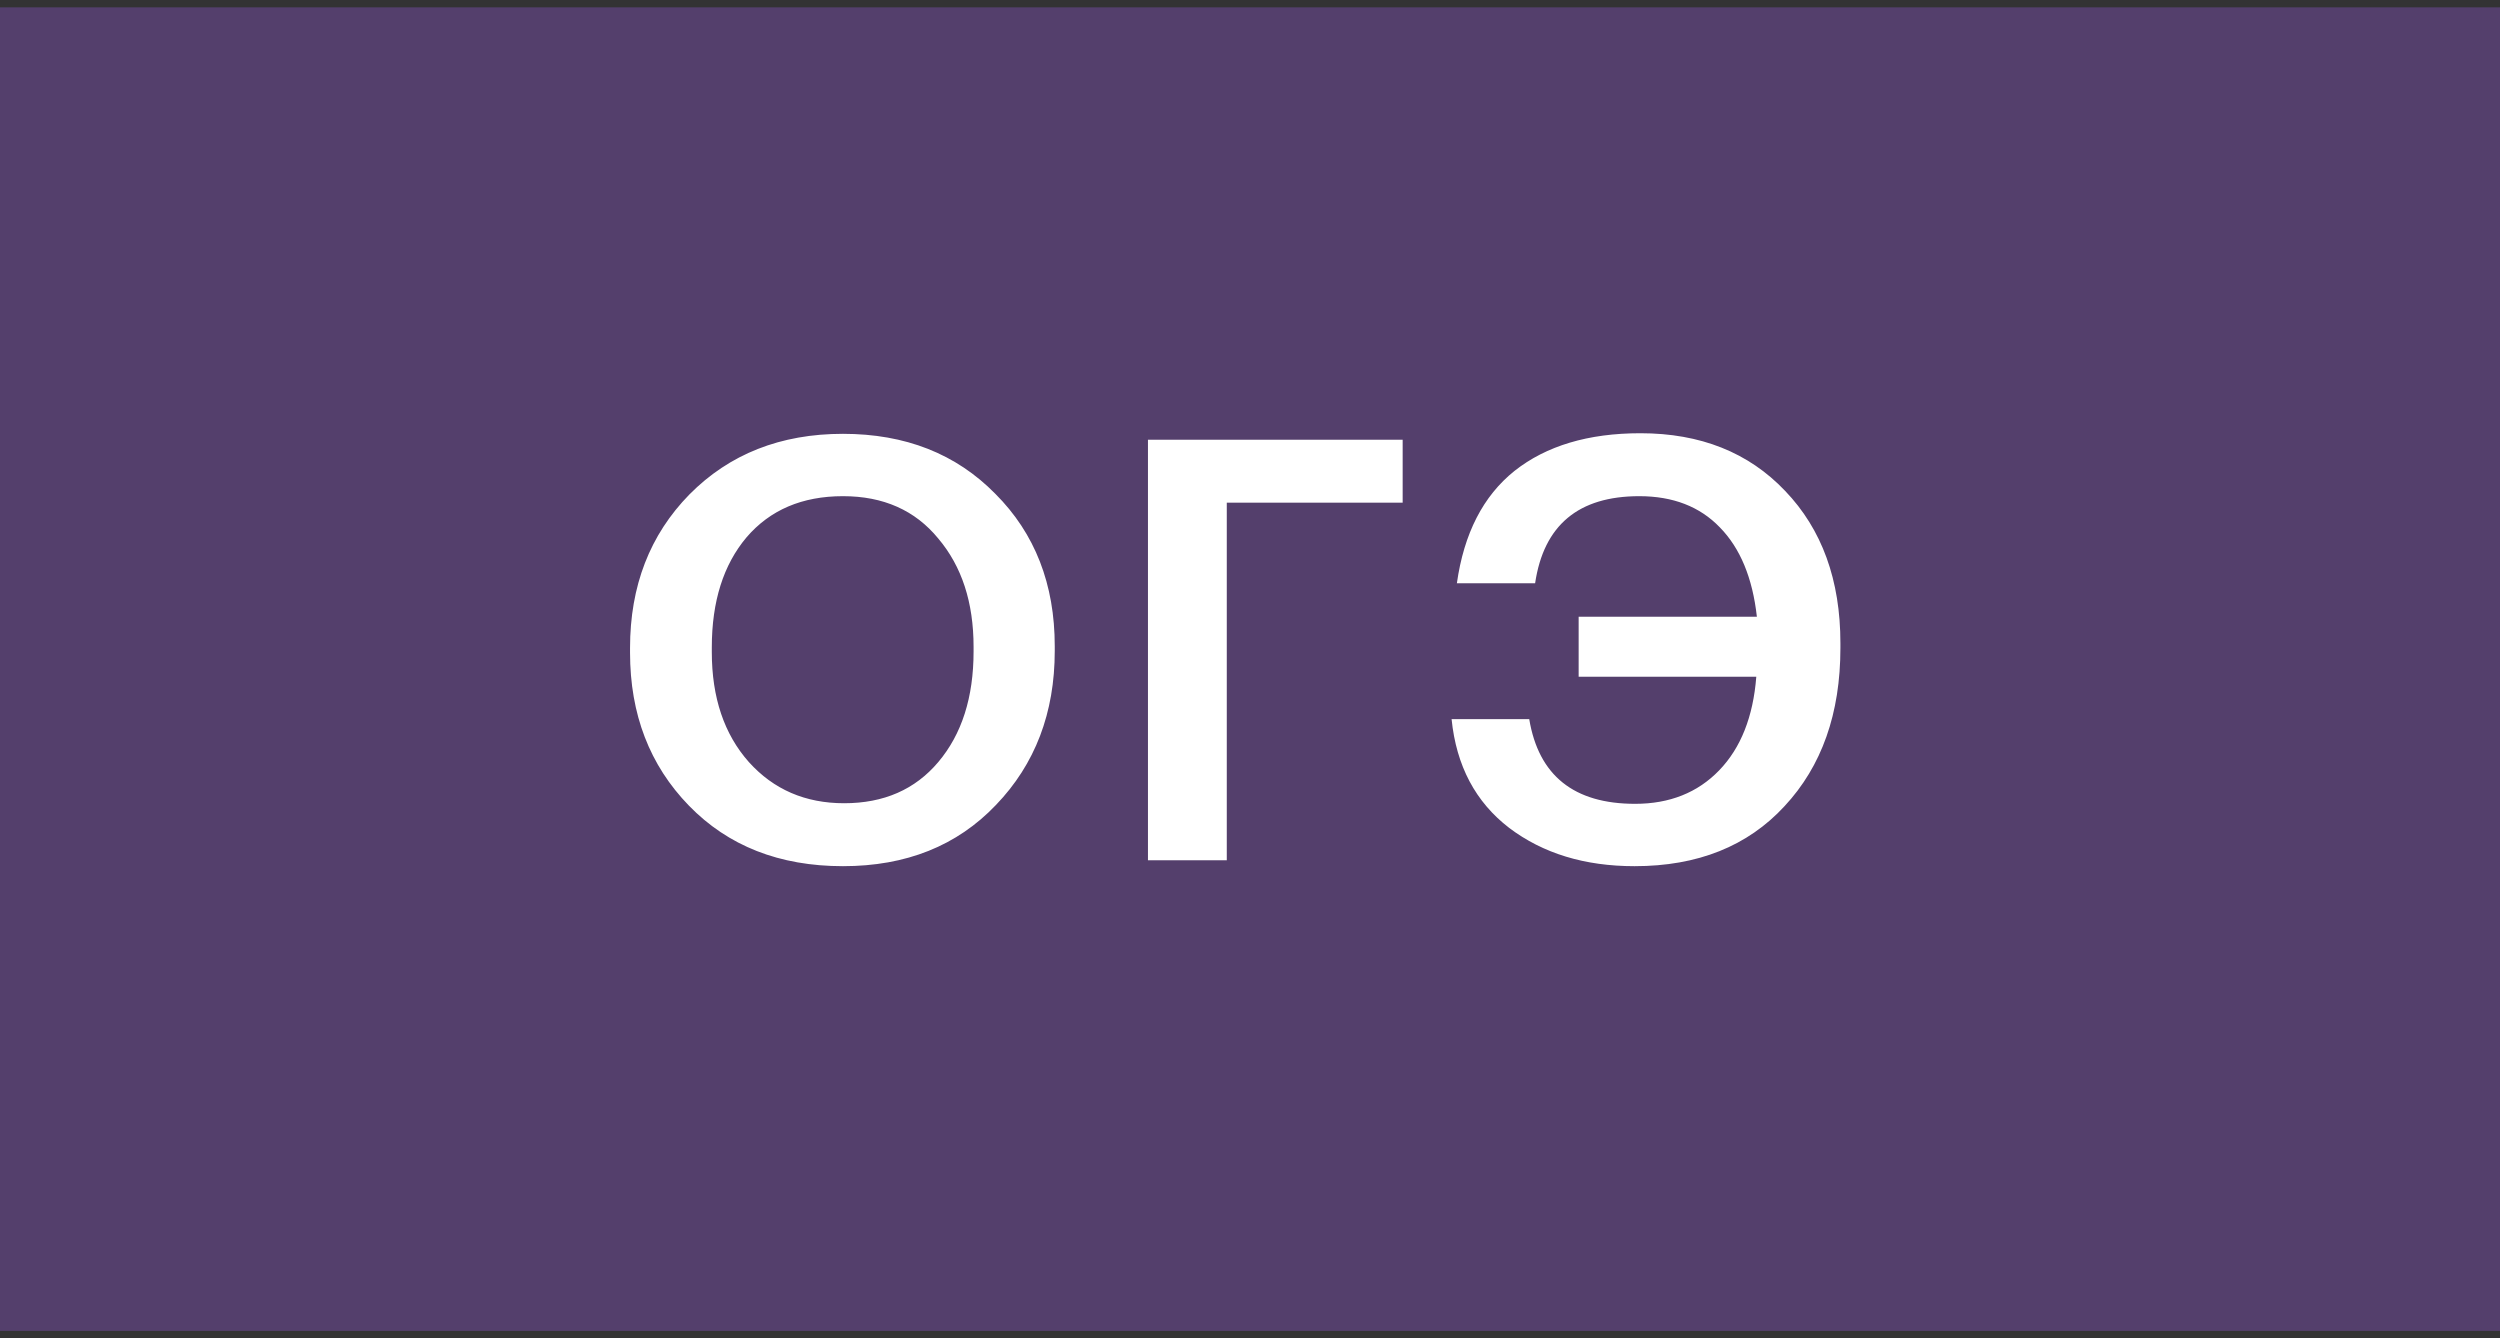
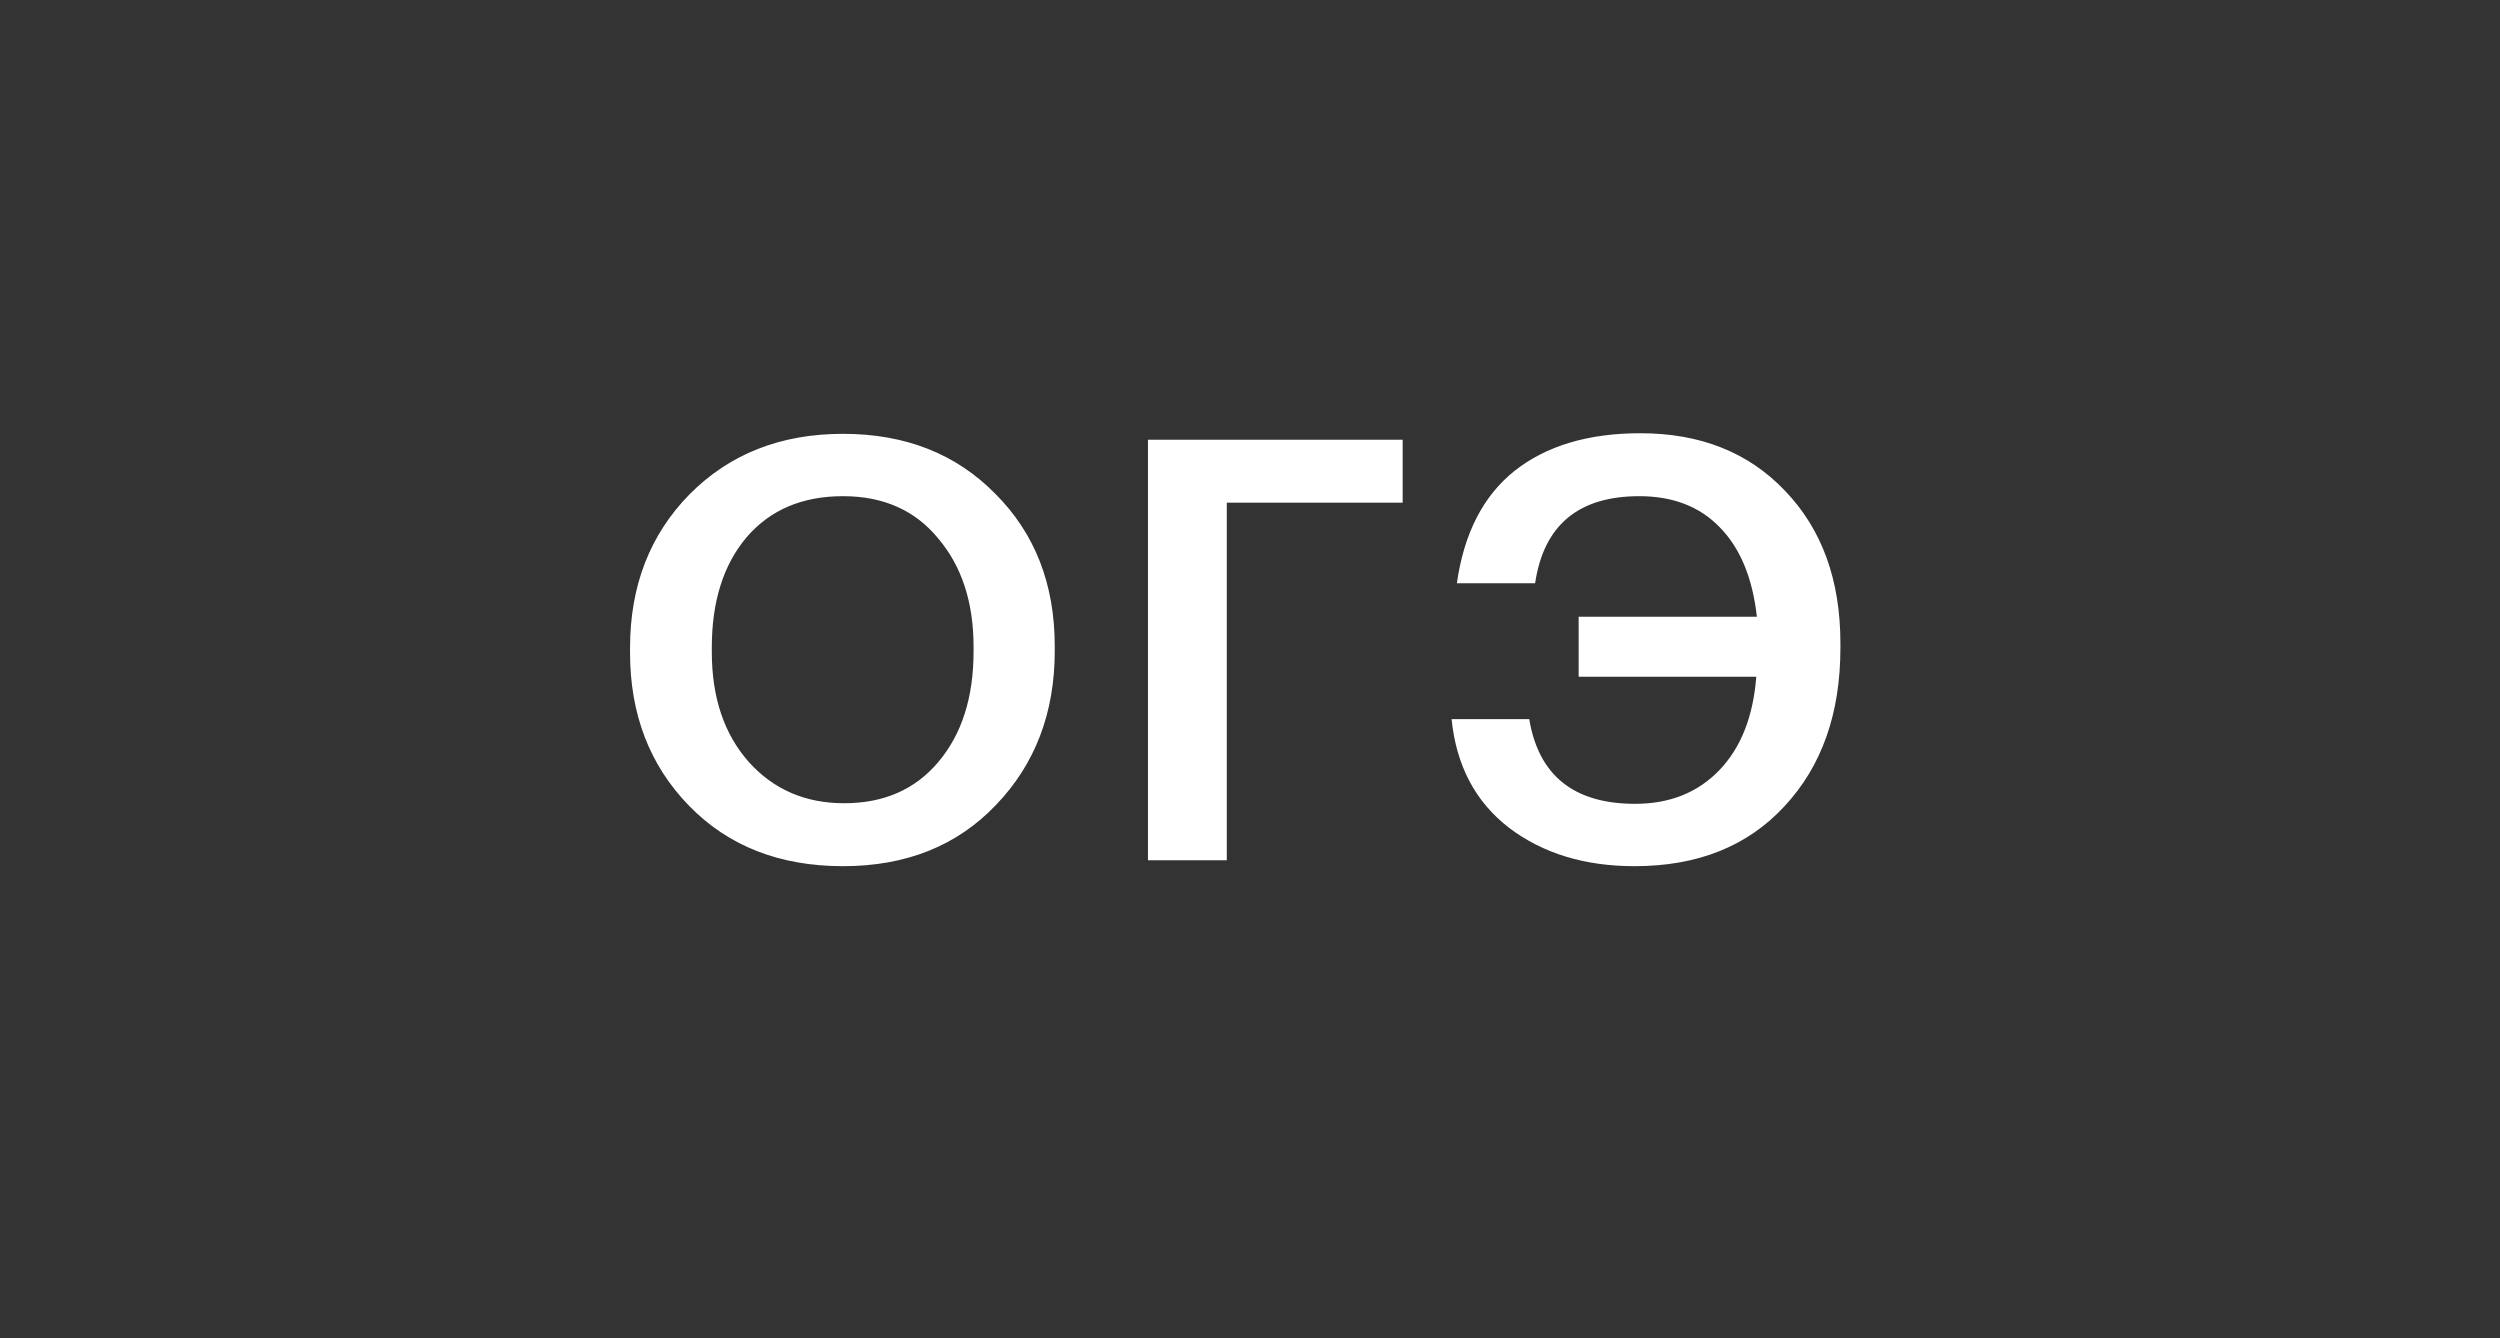
<svg xmlns="http://www.w3.org/2000/svg" width="170" height="91" viewBox="0 0 170 91" fill="none">
  <rect x="0" y="0" width="170" height="91" fill="#333333" stroke="none" />
-   <rect y="0.5" width="170" height="90" fill="#A25AF0" fill-opacity="0.3" />
  <path d="M57.403 54.62C60.096 54.62 62.23 53.687 63.803 51.82C65.403 49.927 66.203 47.42 66.203 44.3V43.98C66.203 40.967 65.403 38.513 63.803 36.62C62.23 34.7 60.07 33.74 57.323 33.74C54.55 33.74 52.363 34.673 50.763 36.54C49.19 38.407 48.403 40.9 48.403 44.02V44.34C48.403 47.433 49.243 49.927 50.923 51.82C52.603 53.687 54.763 54.62 57.403 54.62ZM57.323 58.9C53.003 58.9 49.51 57.527 46.843 54.78C44.176 52.033 42.843 48.567 42.843 44.38V44.06C42.843 39.847 44.19 36.367 46.883 33.62C49.603 30.873 53.083 29.5 57.323 29.5C61.563 29.5 65.016 30.86 67.683 33.58C70.376 36.273 71.723 39.727 71.723 43.94V44.26C71.723 48.473 70.39 51.967 67.723 54.74C65.083 57.513 61.617 58.9 57.323 58.9ZM78.061 29.9H95.381V34.18H83.421V58.5H78.061V29.9ZM111.148 58.9C107.762 58.9 104.922 58.033 102.628 56.3C100.335 54.54 99.028 52.073 98.708 48.9H103.988C104.628 52.74 107.028 54.66 111.188 54.66C113.535 54.66 115.442 53.9 116.908 52.38C118.375 50.86 119.215 48.74 119.428 46.02H107.348V41.94H119.468C119.175 39.3 118.335 37.273 116.948 35.86C115.588 34.447 113.762 33.74 111.468 33.74C107.335 33.74 104.975 35.713 104.388 39.66H99.068C99.548 36.273 100.855 33.727 102.988 32.02C105.148 30.313 108.002 29.46 111.548 29.46C115.628 29.46 118.908 30.767 121.388 33.38C123.895 35.993 125.148 39.447 125.148 43.74V44.06C125.148 48.513 123.882 52.1 121.348 54.82C118.842 57.54 115.442 58.9 111.148 58.9Z" fill="white" />
</svg>